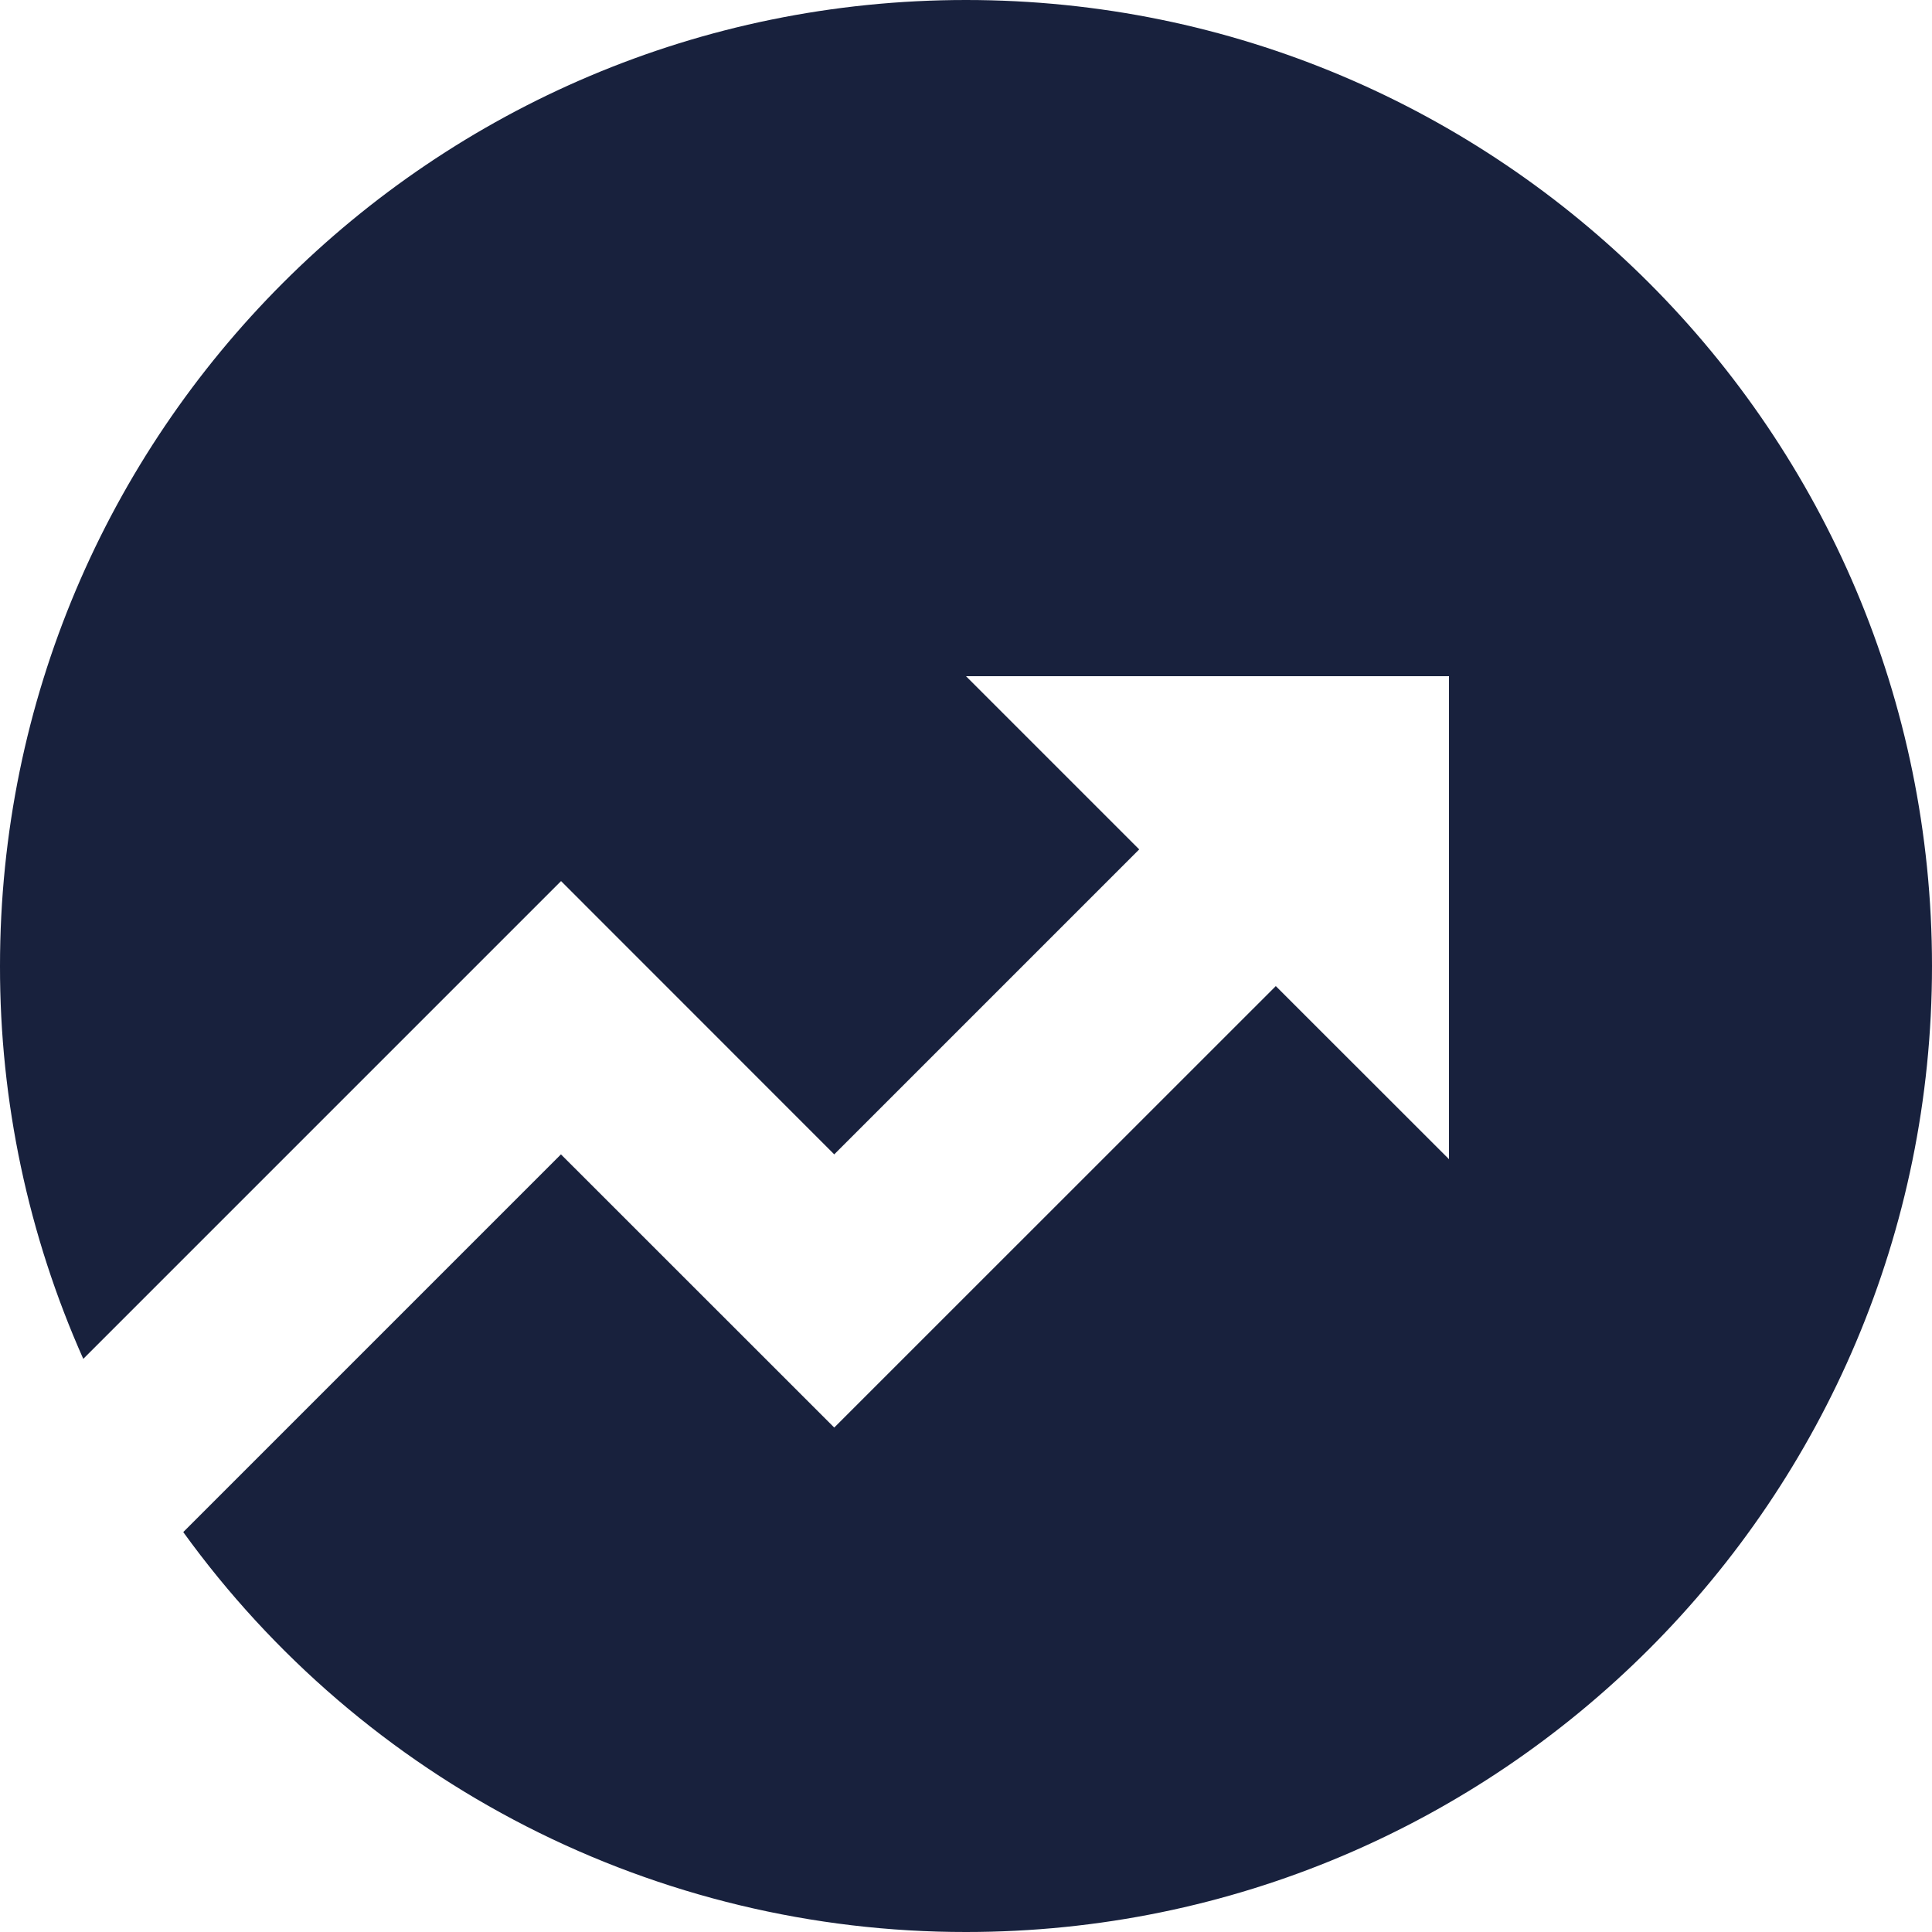
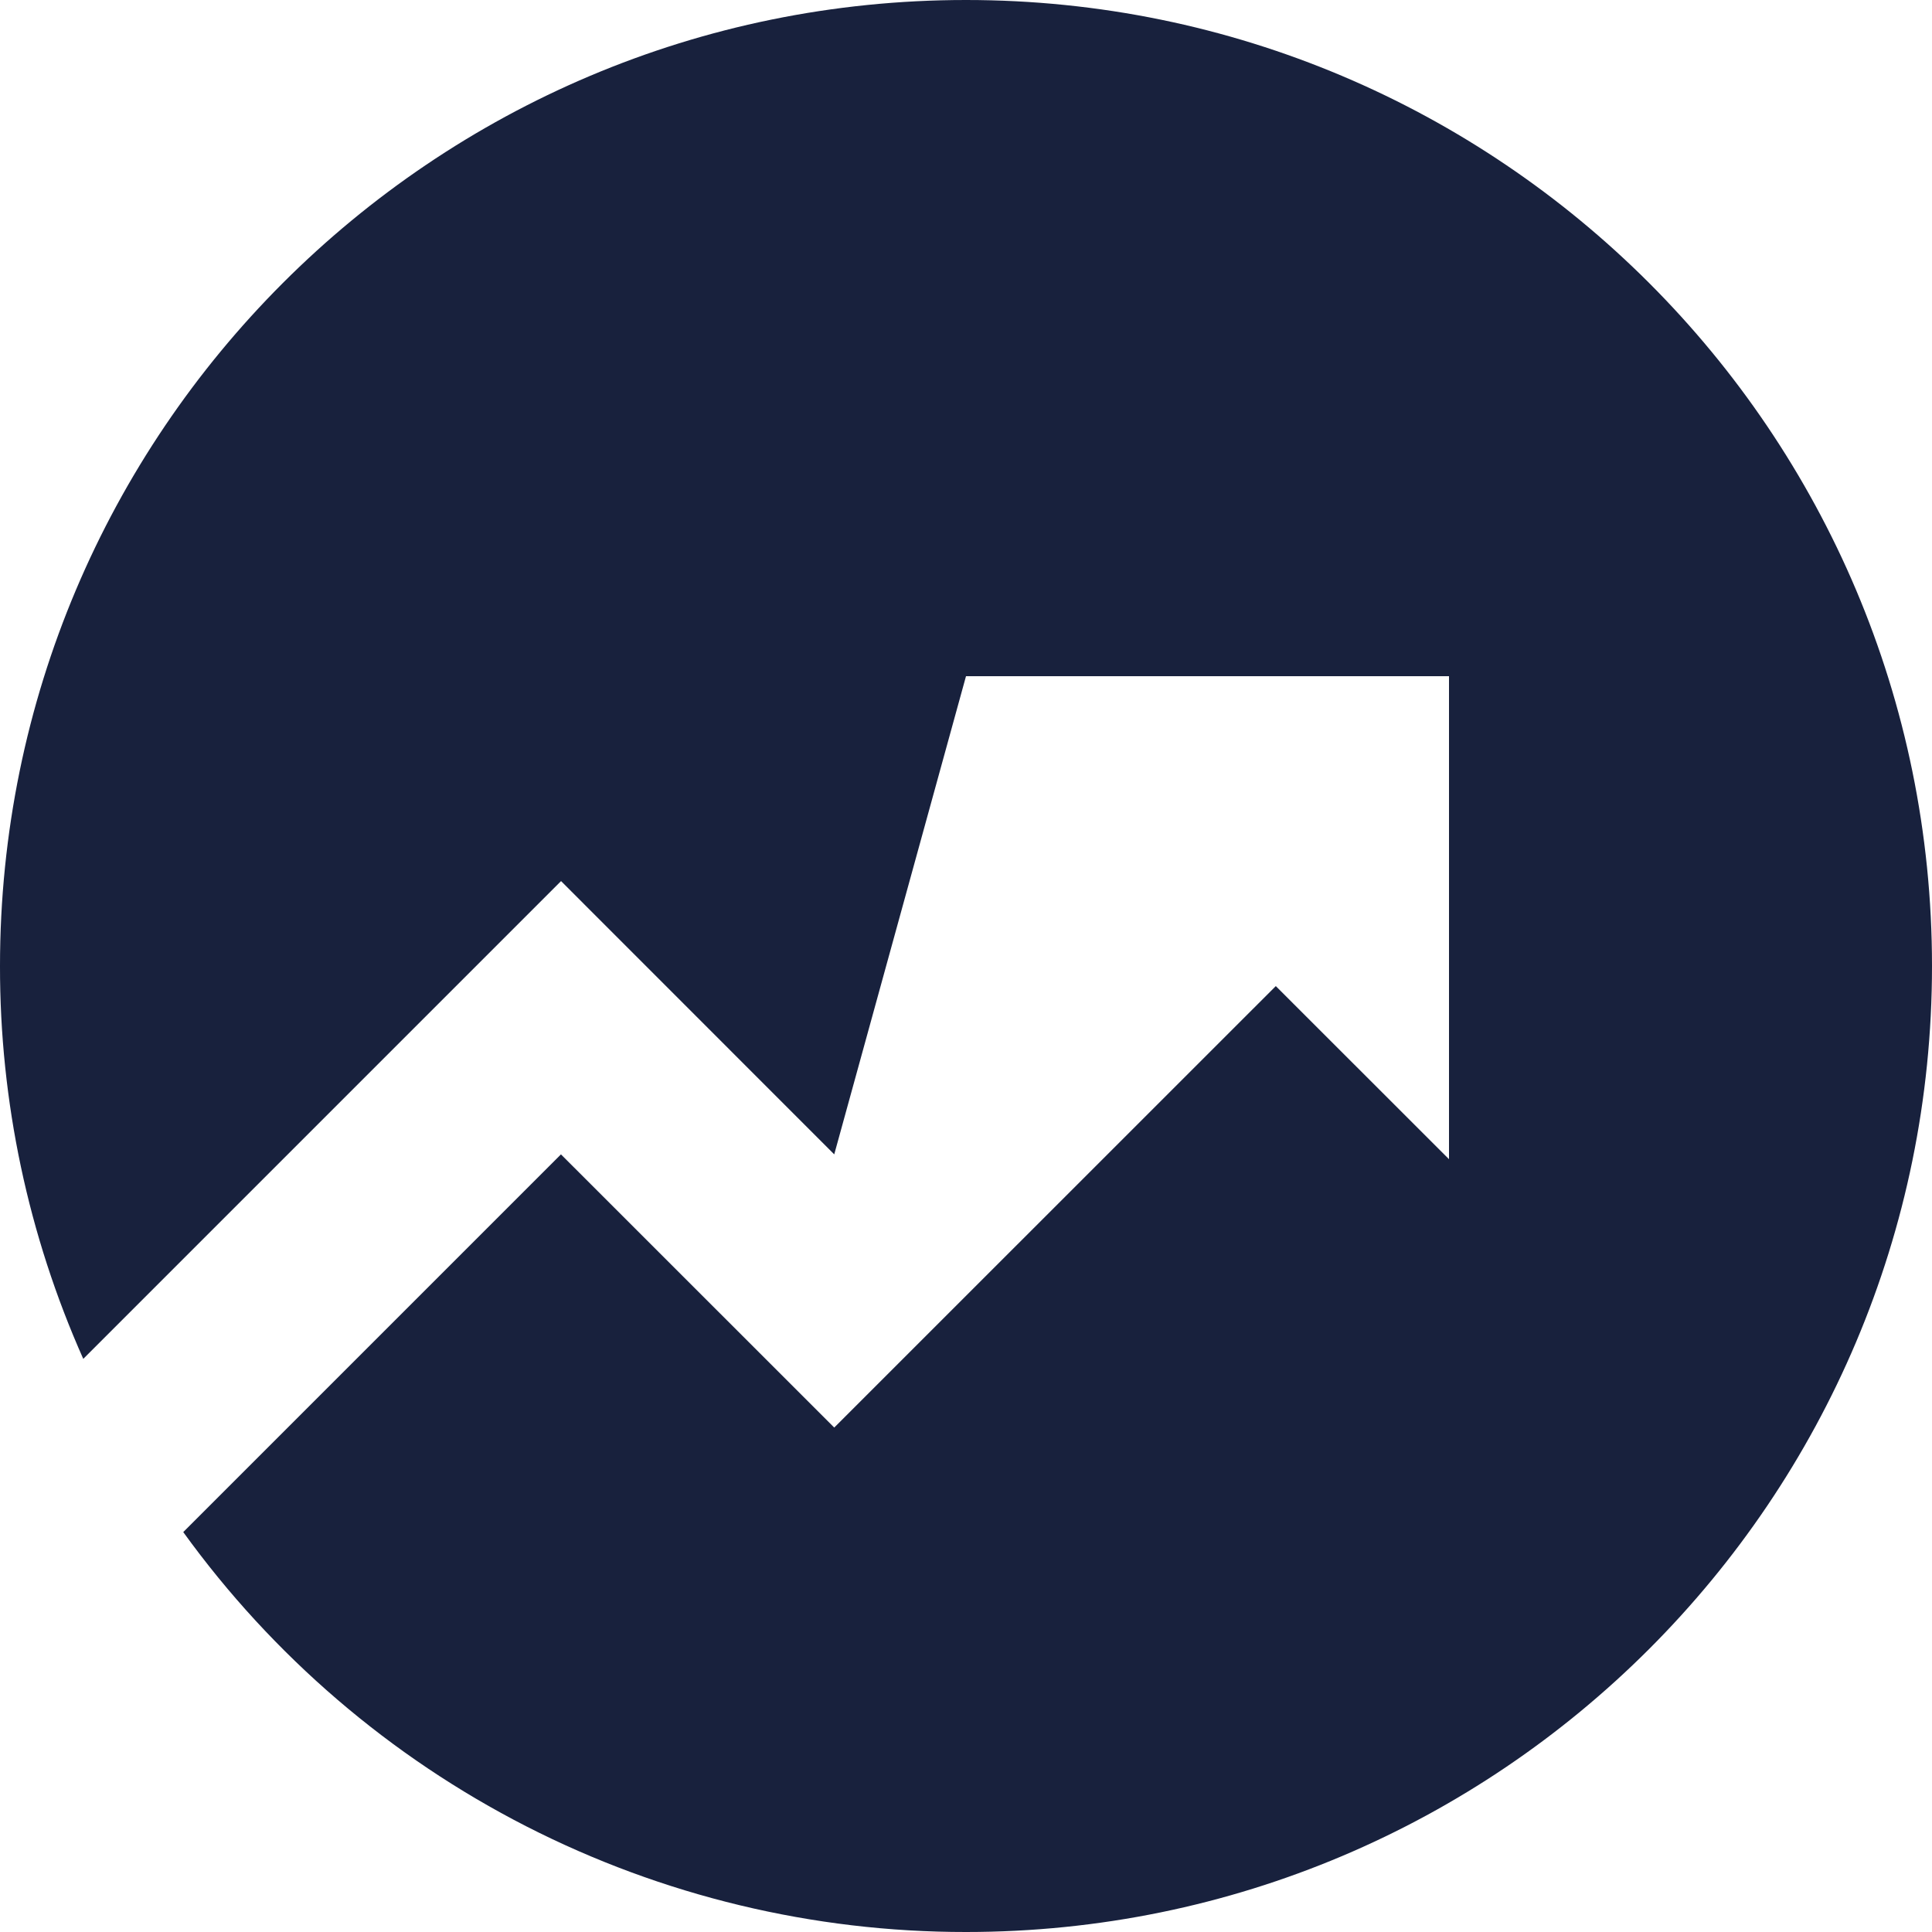
<svg xmlns="http://www.w3.org/2000/svg" width="20" height="20" viewBox="0 0 20 20" fill="none">
-   <path d="M1.897 15.86L5.807 11.95L8.636 14.778L13.207 10.208L15 12V7H10L11.793 8.793L8.636 11.95L5.808 9.121L0.862 14.067C0.292 12.787 -0.002 11.401 8.18577e-06 10C8.18577e-06 4.477 4.477 0 10 0C15.523 0 20 4.477 20 10C20 15.523 15.523 20 10 20C8.418 20.001 6.858 19.626 5.45 18.907C4.041 18.187 2.823 17.142 1.897 15.86V15.86Z" fill="#18213D" />
+   <path d="M1.897 15.86L5.807 11.95L8.636 14.778L13.207 10.208L15 12V7H10L8.636 11.95L5.808 9.121L0.862 14.067C0.292 12.787 -0.002 11.401 8.18577e-06 10C8.18577e-06 4.477 4.477 0 10 0C15.523 0 20 4.477 20 10C20 15.523 15.523 20 10 20C8.418 20.001 6.858 19.626 5.45 18.907C4.041 18.187 2.823 17.142 1.897 15.86V15.86Z" fill="#18213D" />
</svg>